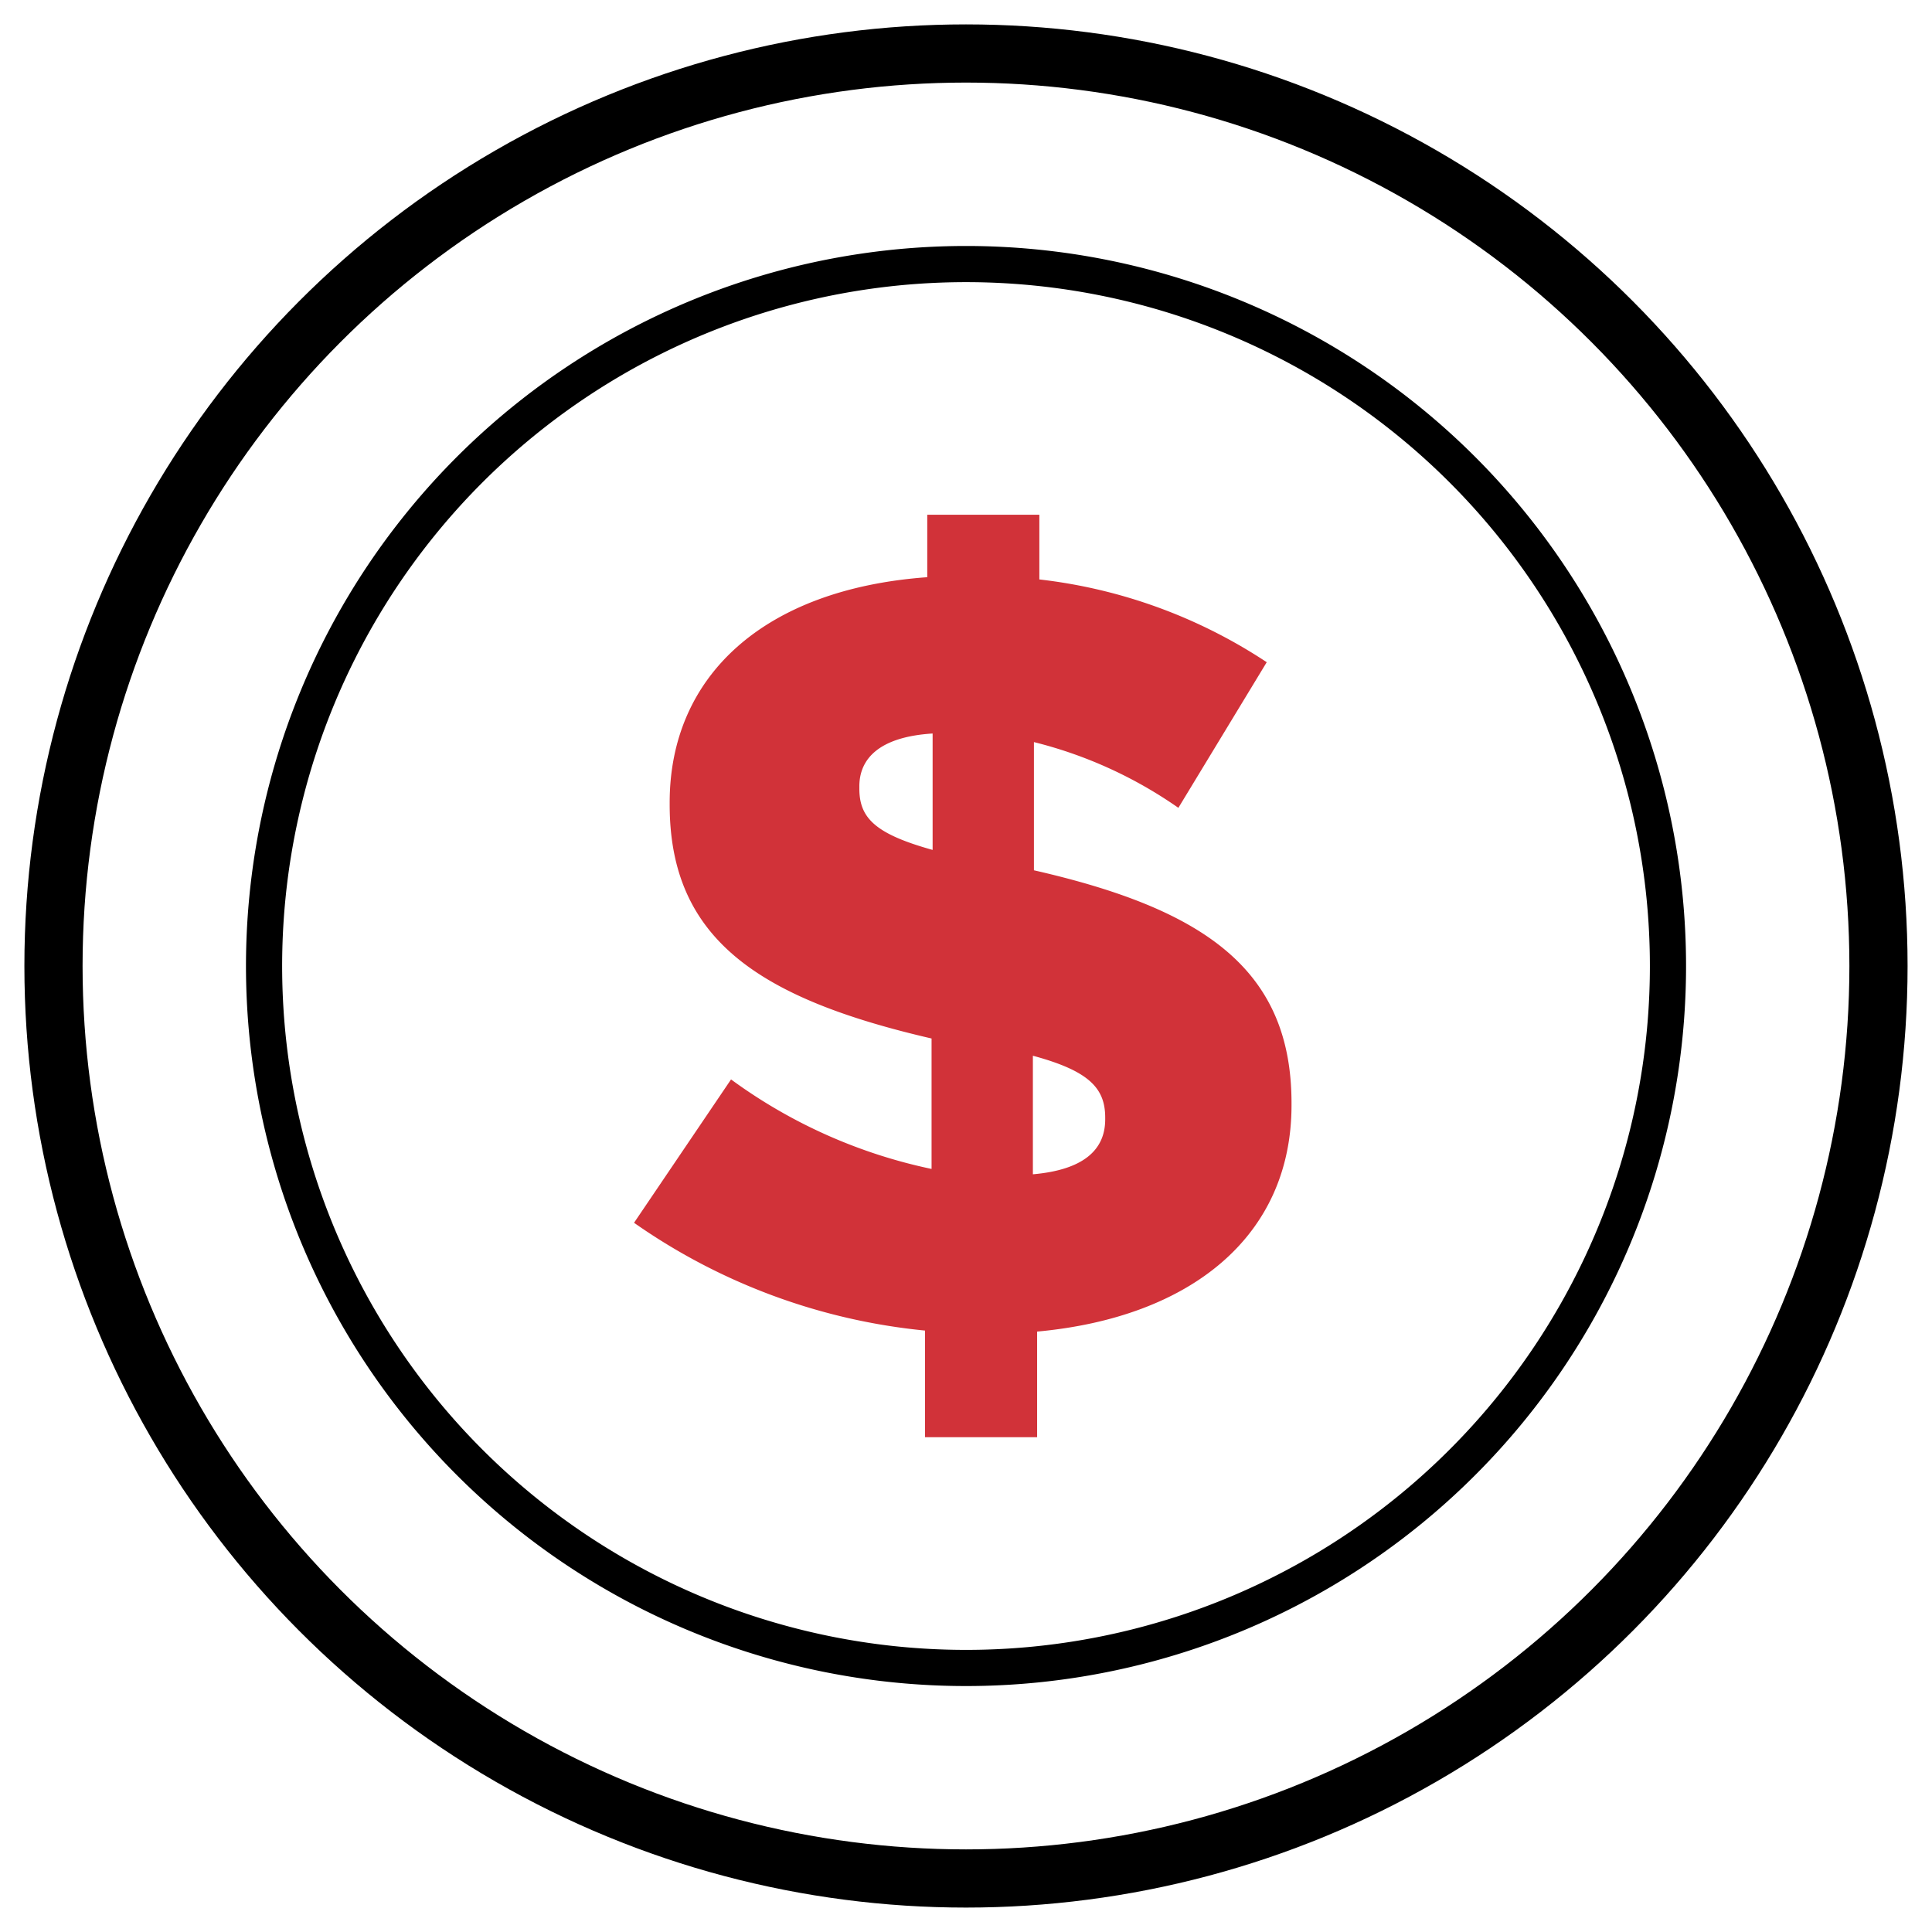
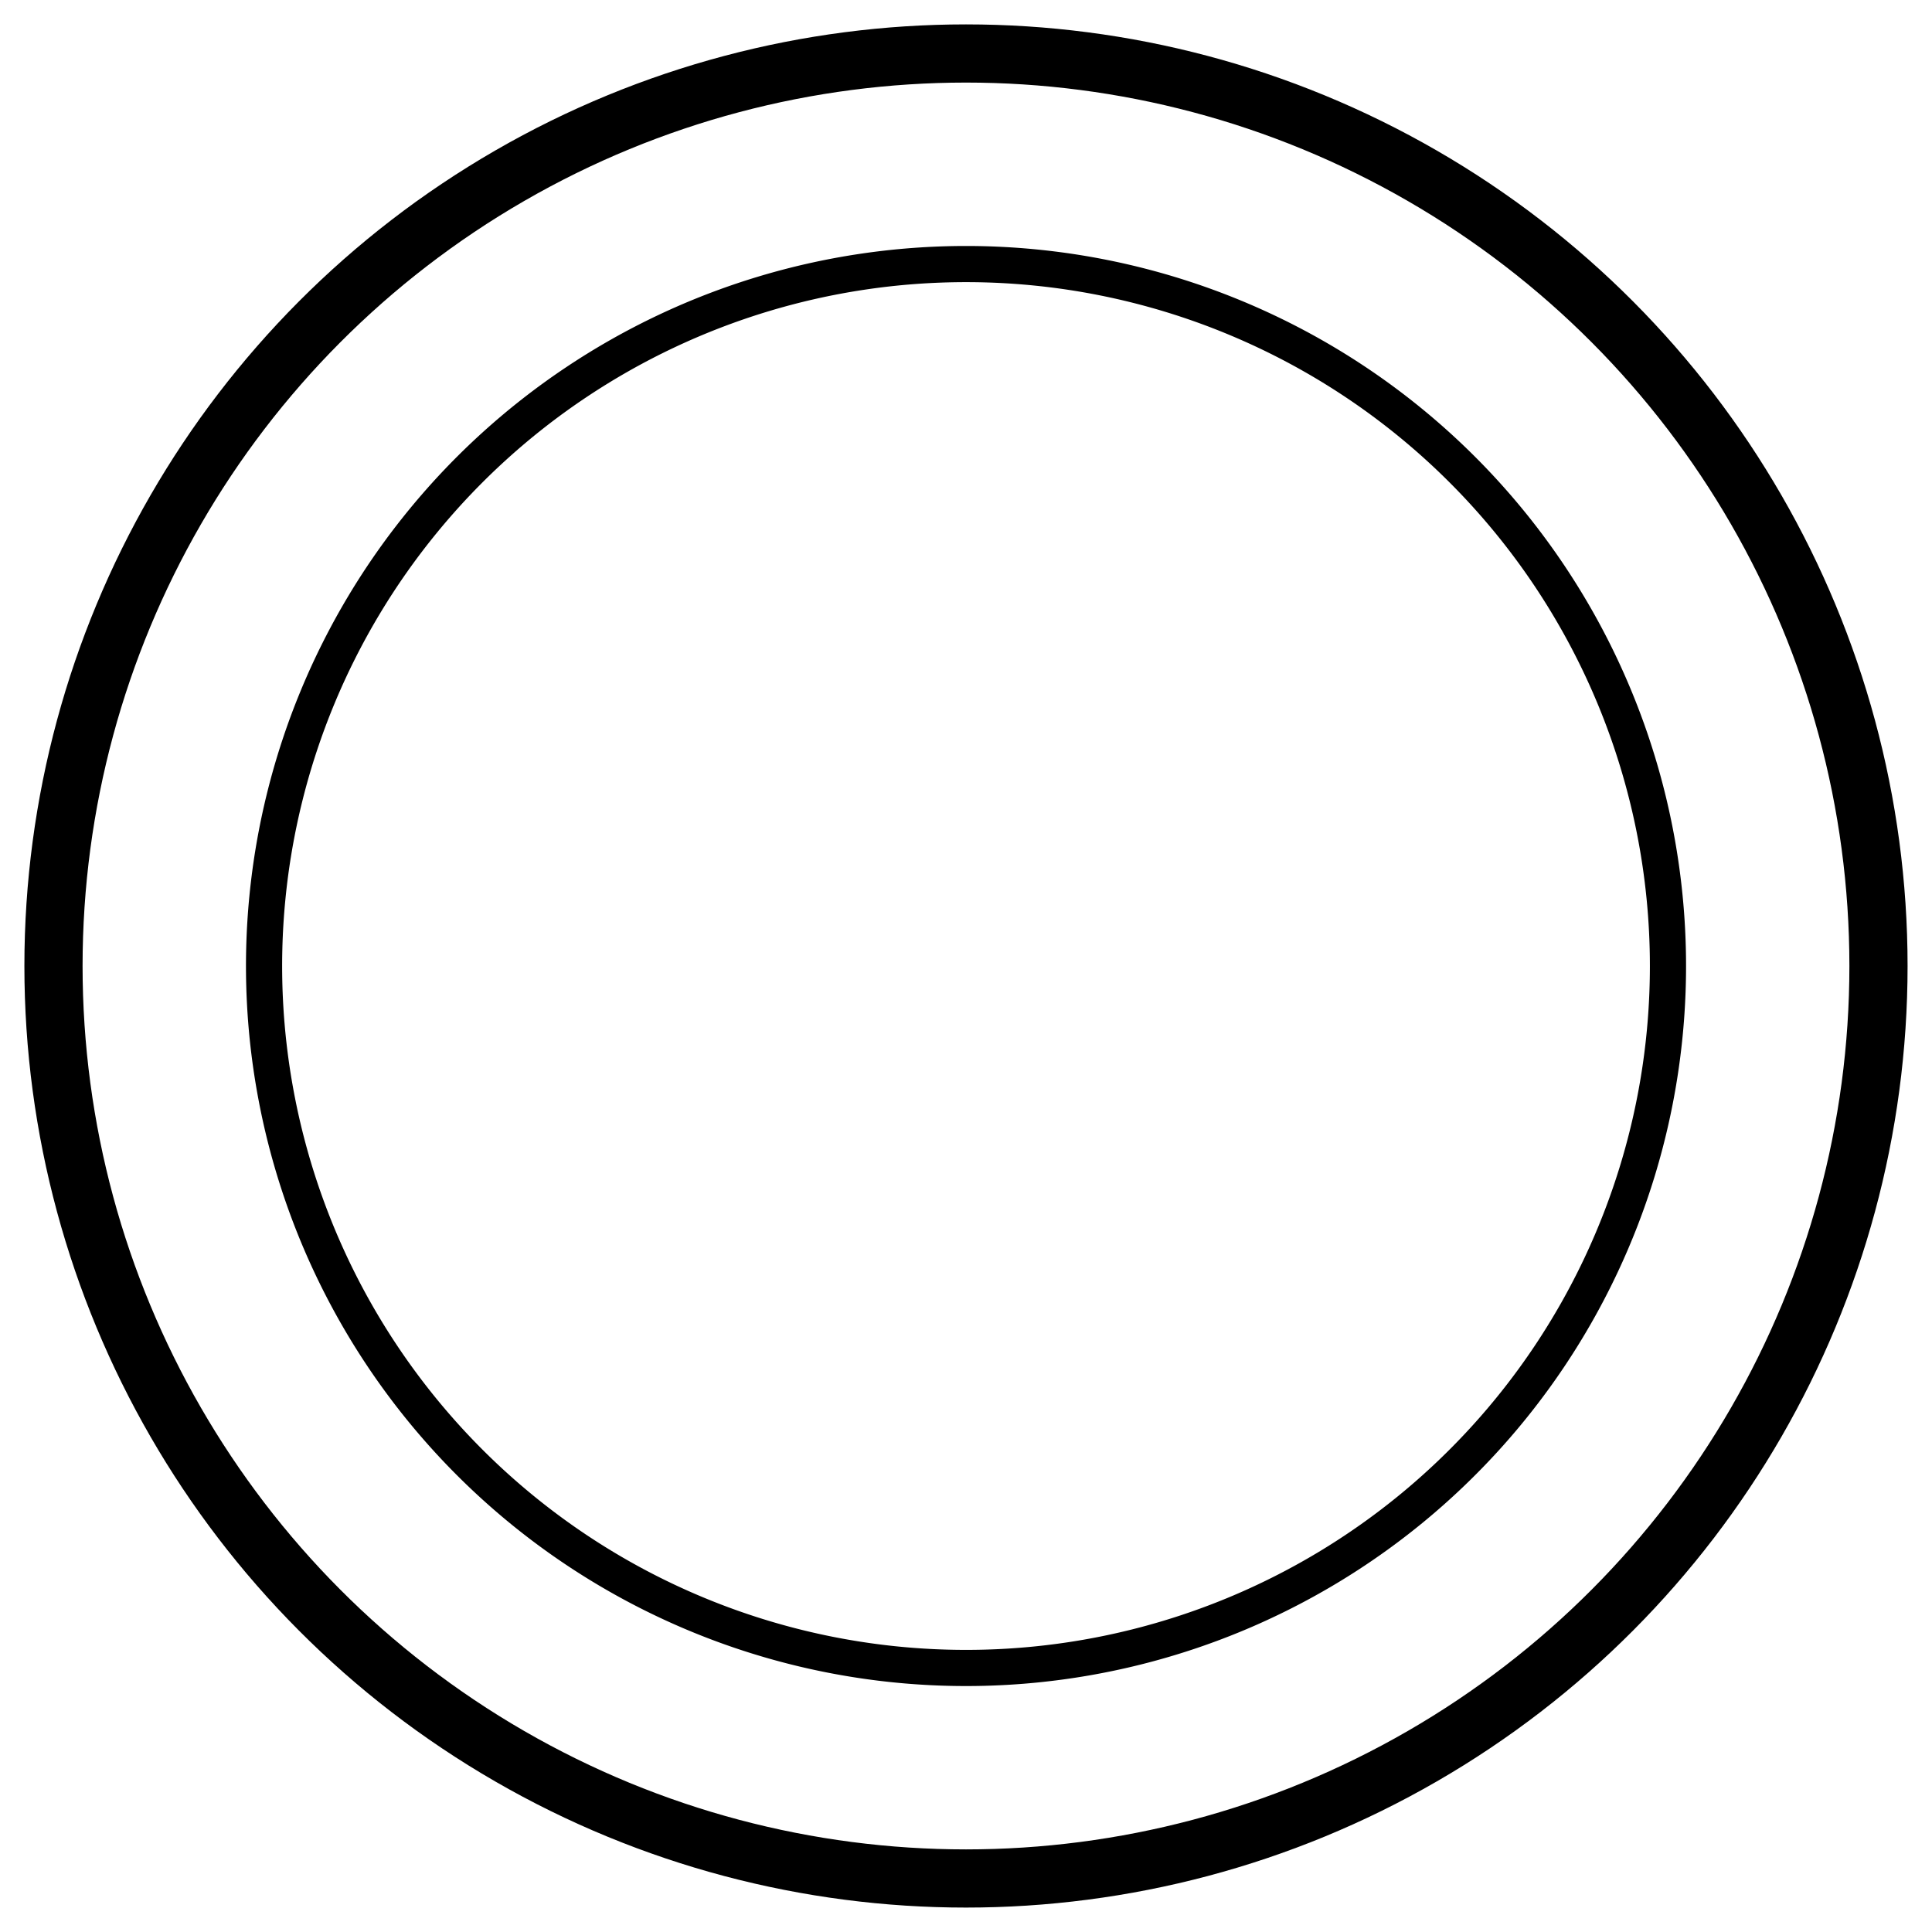
<svg xmlns="http://www.w3.org/2000/svg" width="58.773" height="58.773" viewBox="0 0 58.773 58.773">
  <defs>
    <clipPath id="clip-path">
      <rect id="Rectangle_2265" data-name="Rectangle 2265" width="58.773" height="58.773" fill="none" />
    </clipPath>
  </defs>
  <g id="_4.1_gatewaynucala_ic" data-name="4.1_gatewaynucala_ic" transform="translate(0 0)">
    <g id="Group_5895" data-name="Group 5895" transform="translate(0 0)" clip-path="url(#clip-path)">
      <circle id="Ellipse_888" data-name="Ellipse 888" cx="27.759" cy="27.759" r="27.759" transform="translate(1.627 1.627)" fill="none" stroke="#000" stroke-linecap="round" stroke-linejoin="round" stroke-width="1.77" />
-       <path id="Path_6021" data-name="Path 6021" d="M49.538,28.183A21.354,21.354,0,1,1,28.184,6.83,21.354,21.354,0,0,1,49.538,28.183Z" transform="translate(1.203 1.203)" fill="none" stroke="#000" stroke-linecap="round" stroke-linejoin="round" stroke-width="1.1" />
-       <path id="Path_6022" data-name="Path 6022" d="M32.959,22.23a13.24,13.24,0,0,0-4.394-2v3.9c5.181,1.181,7.836,3.017,7.836,7.082v.065c0,4-3.083,6.459-7.739,6.886v3.213h-3.41V38.132A18.562,18.562,0,0,1,16.4,34.853l2.951-4.361a15.81,15.81,0,0,0,6.1,2.723V29.247c-5.245-1.214-7.967-3.017-7.967-7.114v-.066c0-3.836,2.853-6.492,7.836-6.853v-1.9h3.41v1.968A15.772,15.772,0,0,1,35.647,17.8Zm-7.476,1.28V19.969c-1.605.1-2.229.754-2.229,1.607v.066C23.254,22.525,23.713,23.018,25.483,23.51Zm3.05,6.262v3.606c1.508-.131,2.2-.721,2.2-1.67V31.64C30.729,30.756,30.238,30.231,28.532,29.771Z" transform="translate(2.888 2.345)" fill="#d13239" />
+       <path id="Path_6021" data-name="Path 6021" d="M49.538,28.183A21.354,21.354,0,1,1,28.184,6.83,21.354,21.354,0,0,1,49.538,28.183" transform="translate(1.203 1.203)" fill="none" stroke="#000" stroke-linecap="round" stroke-linejoin="round" stroke-width="1.1" />
    </g>
  </g>
</svg>